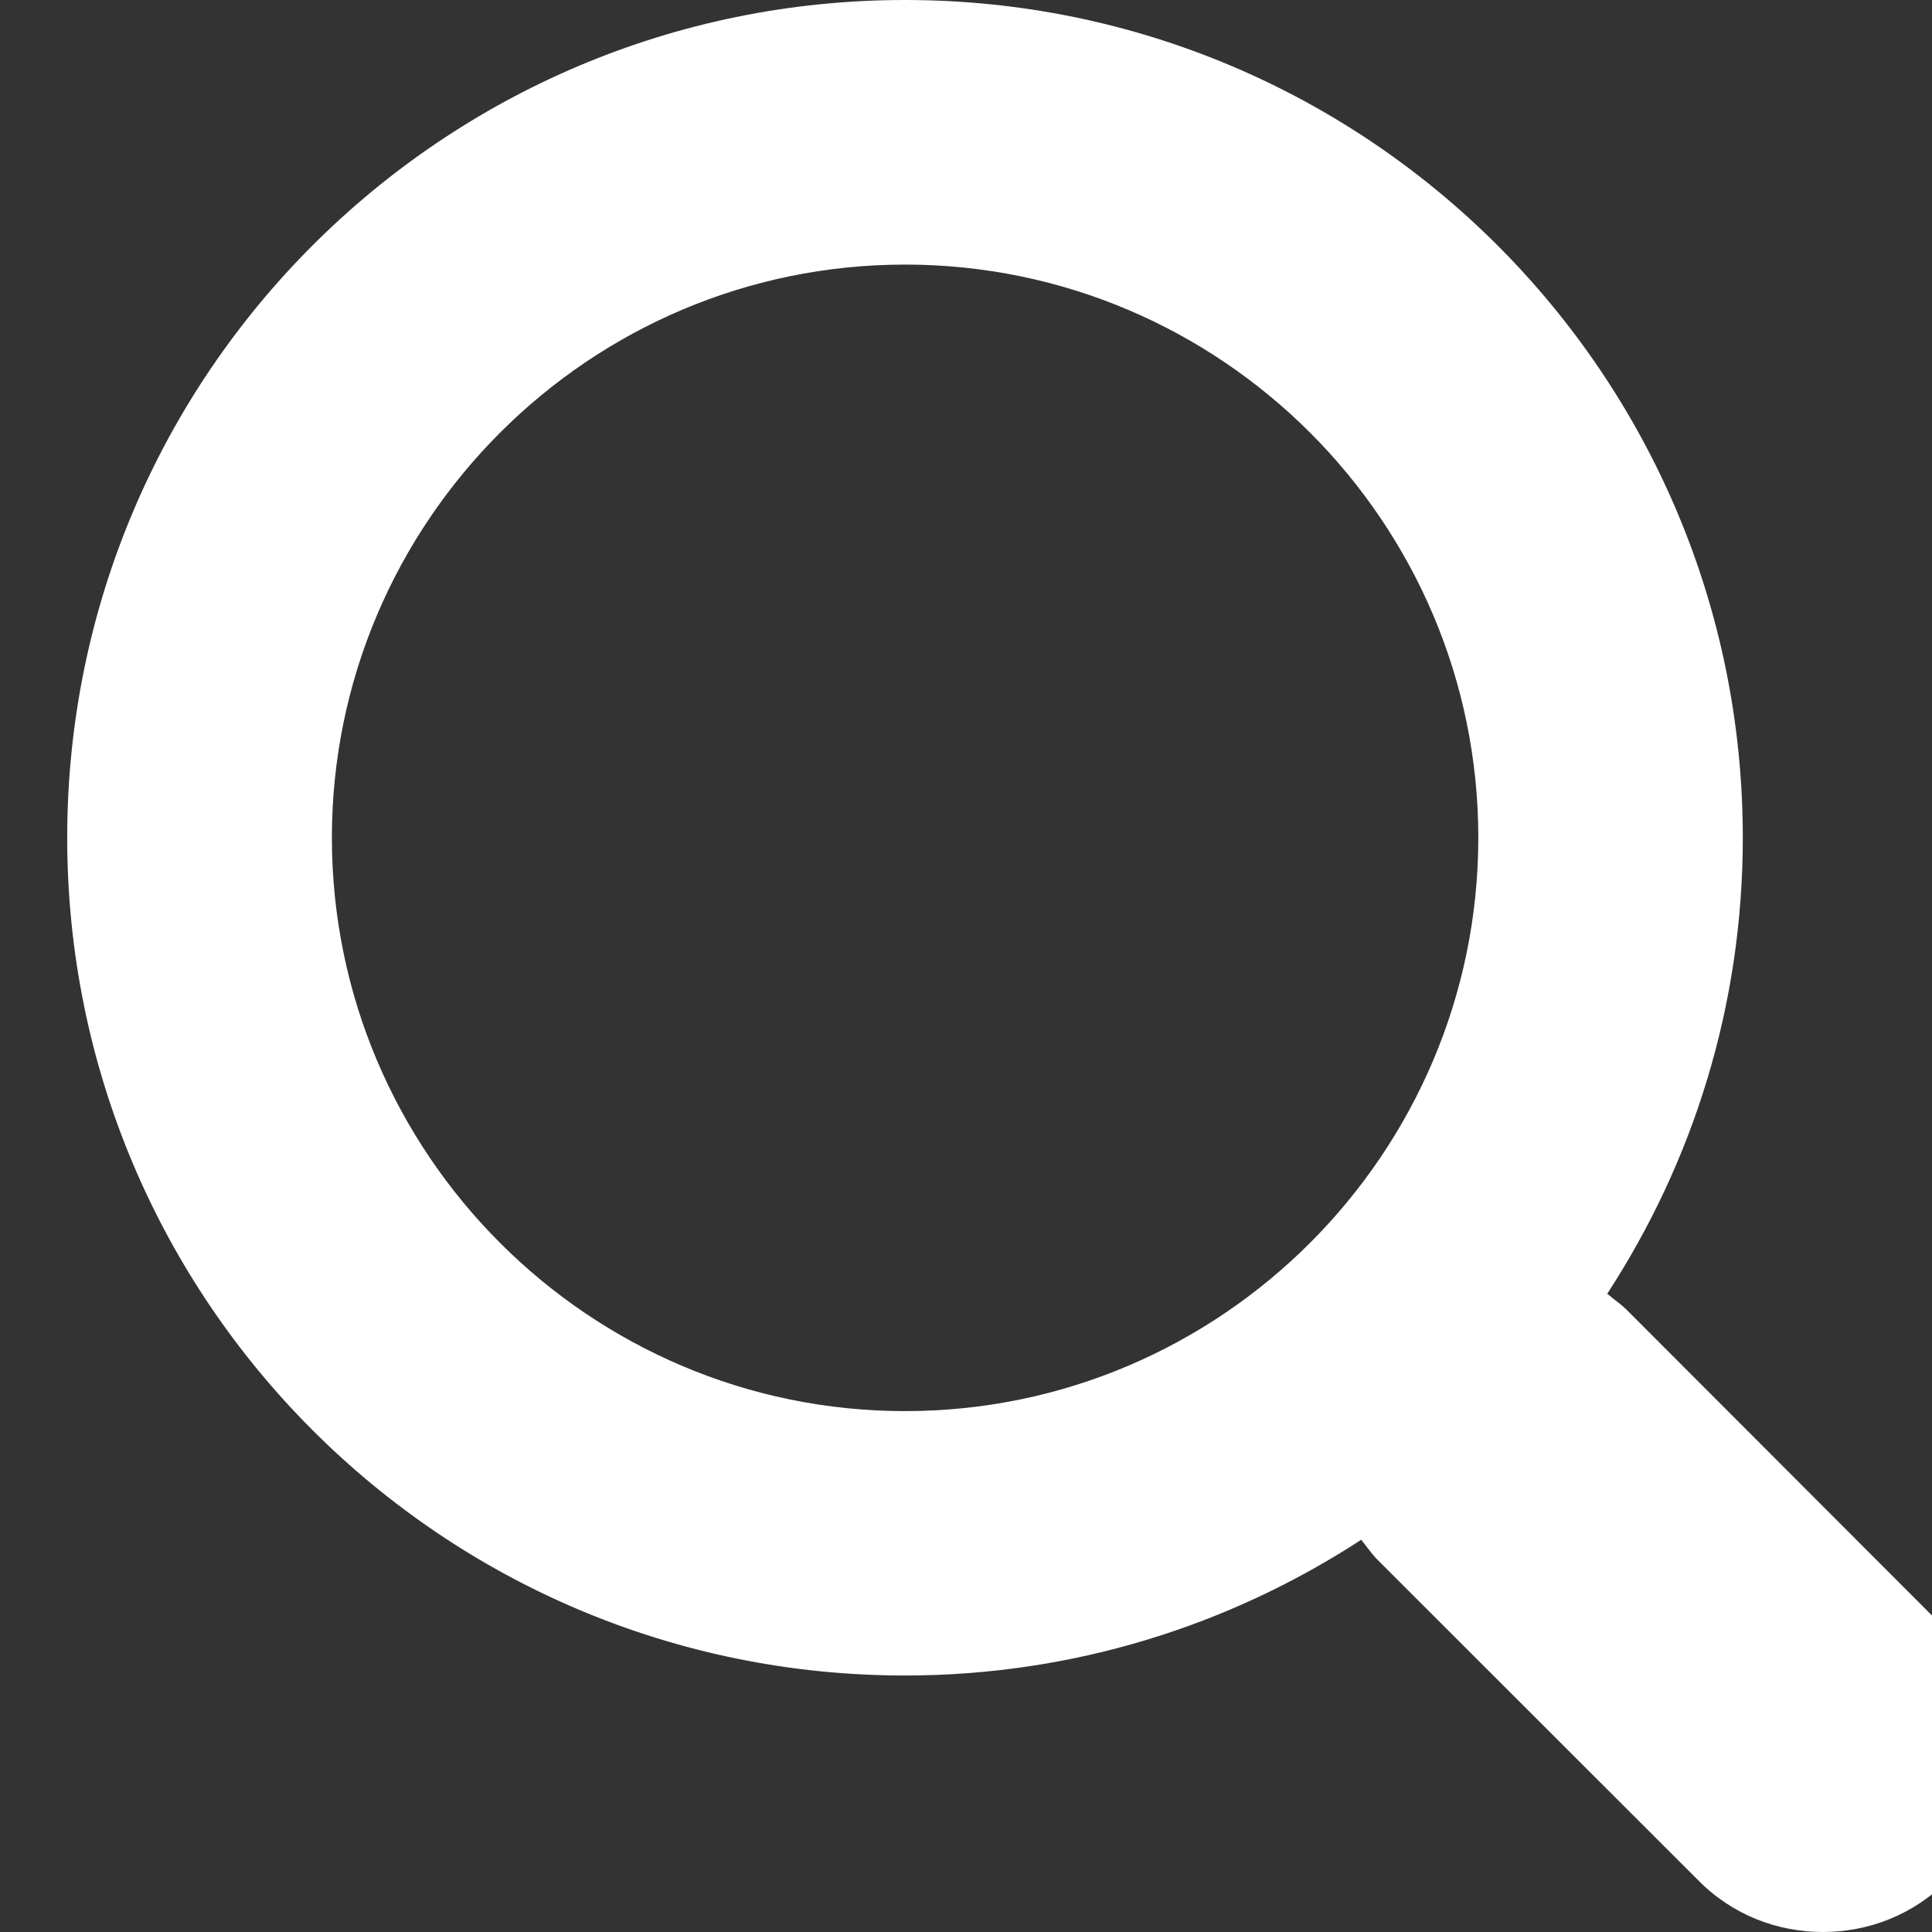
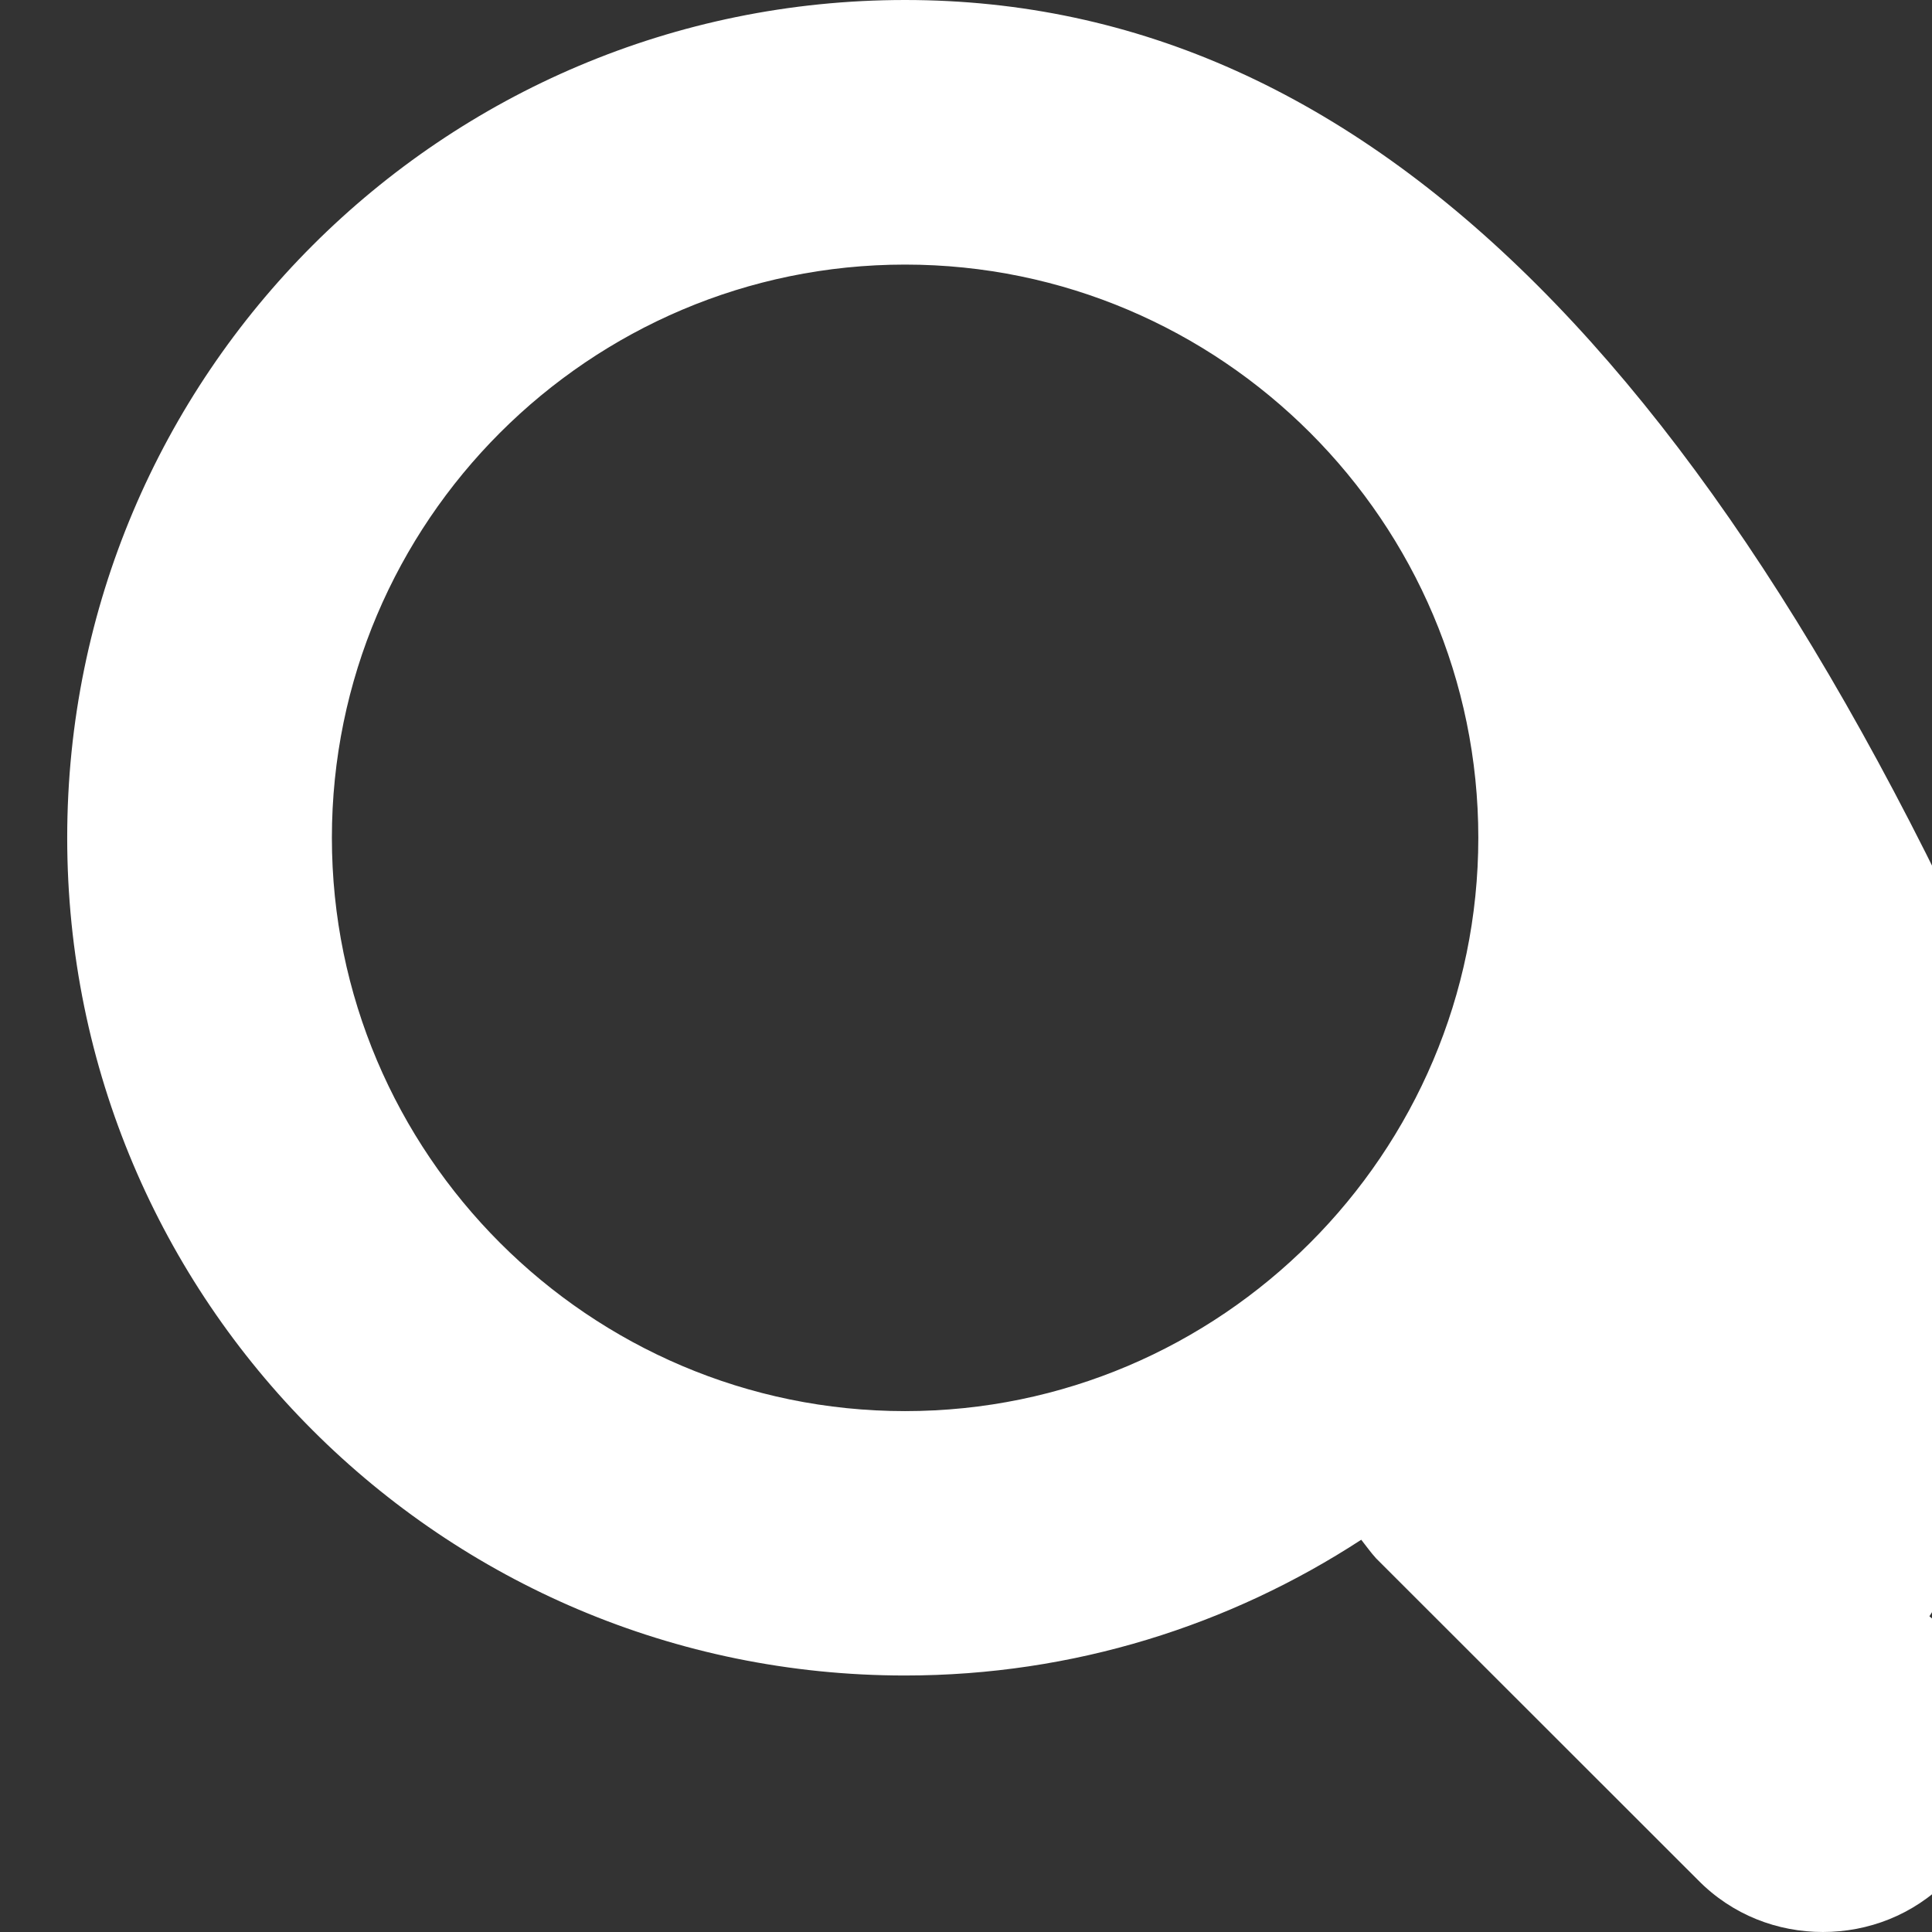
<svg xmlns="http://www.w3.org/2000/svg" version="1.1" id="Layer_1" x="0px" y="0px" width="20.066px" height="20.066px" viewBox="0 0 20.066 20.066" enable-background="new 0 0 20.066 20.066" xml:space="preserve">
  <rect x="0" y="0" width="20.066" height="20.066" fill="#333333" stroke="none" />
-   <path fill="#FFFFFF" d="M20.23,16.943l-3.346-3.35c-0.061-0.057-0.129-0.102-0.191-0.156c0.889-1.365,1.408-2.987,1.408-4.736  C18.101,3.893,14.205,0,9.4,0C4.595,0,0.698,3.894,0.698,8.701c0,4.808,3.896,8.701,8.701,8.701c1.749,0,3.375-0.521,4.739-1.41  c0.051,0.064,0.096,0.129,0.154,0.193l3.344,3.342c0.359,0.365,0.828,0.539,1.297,0.539c0.467,0,0.938-0.174,1.297-0.539  C20.943,18.812,20.943,17.658,20.23,16.943z M9.4,14.656c-3.282,0-5.953-2.676-5.953-5.955c0-3.279,2.671-5.953,5.953-5.953  c3.282,0,5.954,2.674,5.954,5.953C15.353,11.98,12.681,14.656,9.4,14.656z" />
+   <path fill="#FFFFFF" d="M20.23,16.943c-0.061-0.057-0.129-0.102-0.191-0.156c0.889-1.365,1.408-2.987,1.408-4.736  C18.101,3.893,14.205,0,9.4,0C4.595,0,0.698,3.894,0.698,8.701c0,4.808,3.896,8.701,8.701,8.701c1.749,0,3.375-0.521,4.739-1.41  c0.051,0.064,0.096,0.129,0.154,0.193l3.344,3.342c0.359,0.365,0.828,0.539,1.297,0.539c0.467,0,0.938-0.174,1.297-0.539  C20.943,18.812,20.943,17.658,20.23,16.943z M9.4,14.656c-3.282,0-5.953-2.676-5.953-5.955c0-3.279,2.671-5.953,5.953-5.953  c3.282,0,5.954,2.674,5.954,5.953C15.353,11.98,12.681,14.656,9.4,14.656z" />
</svg>